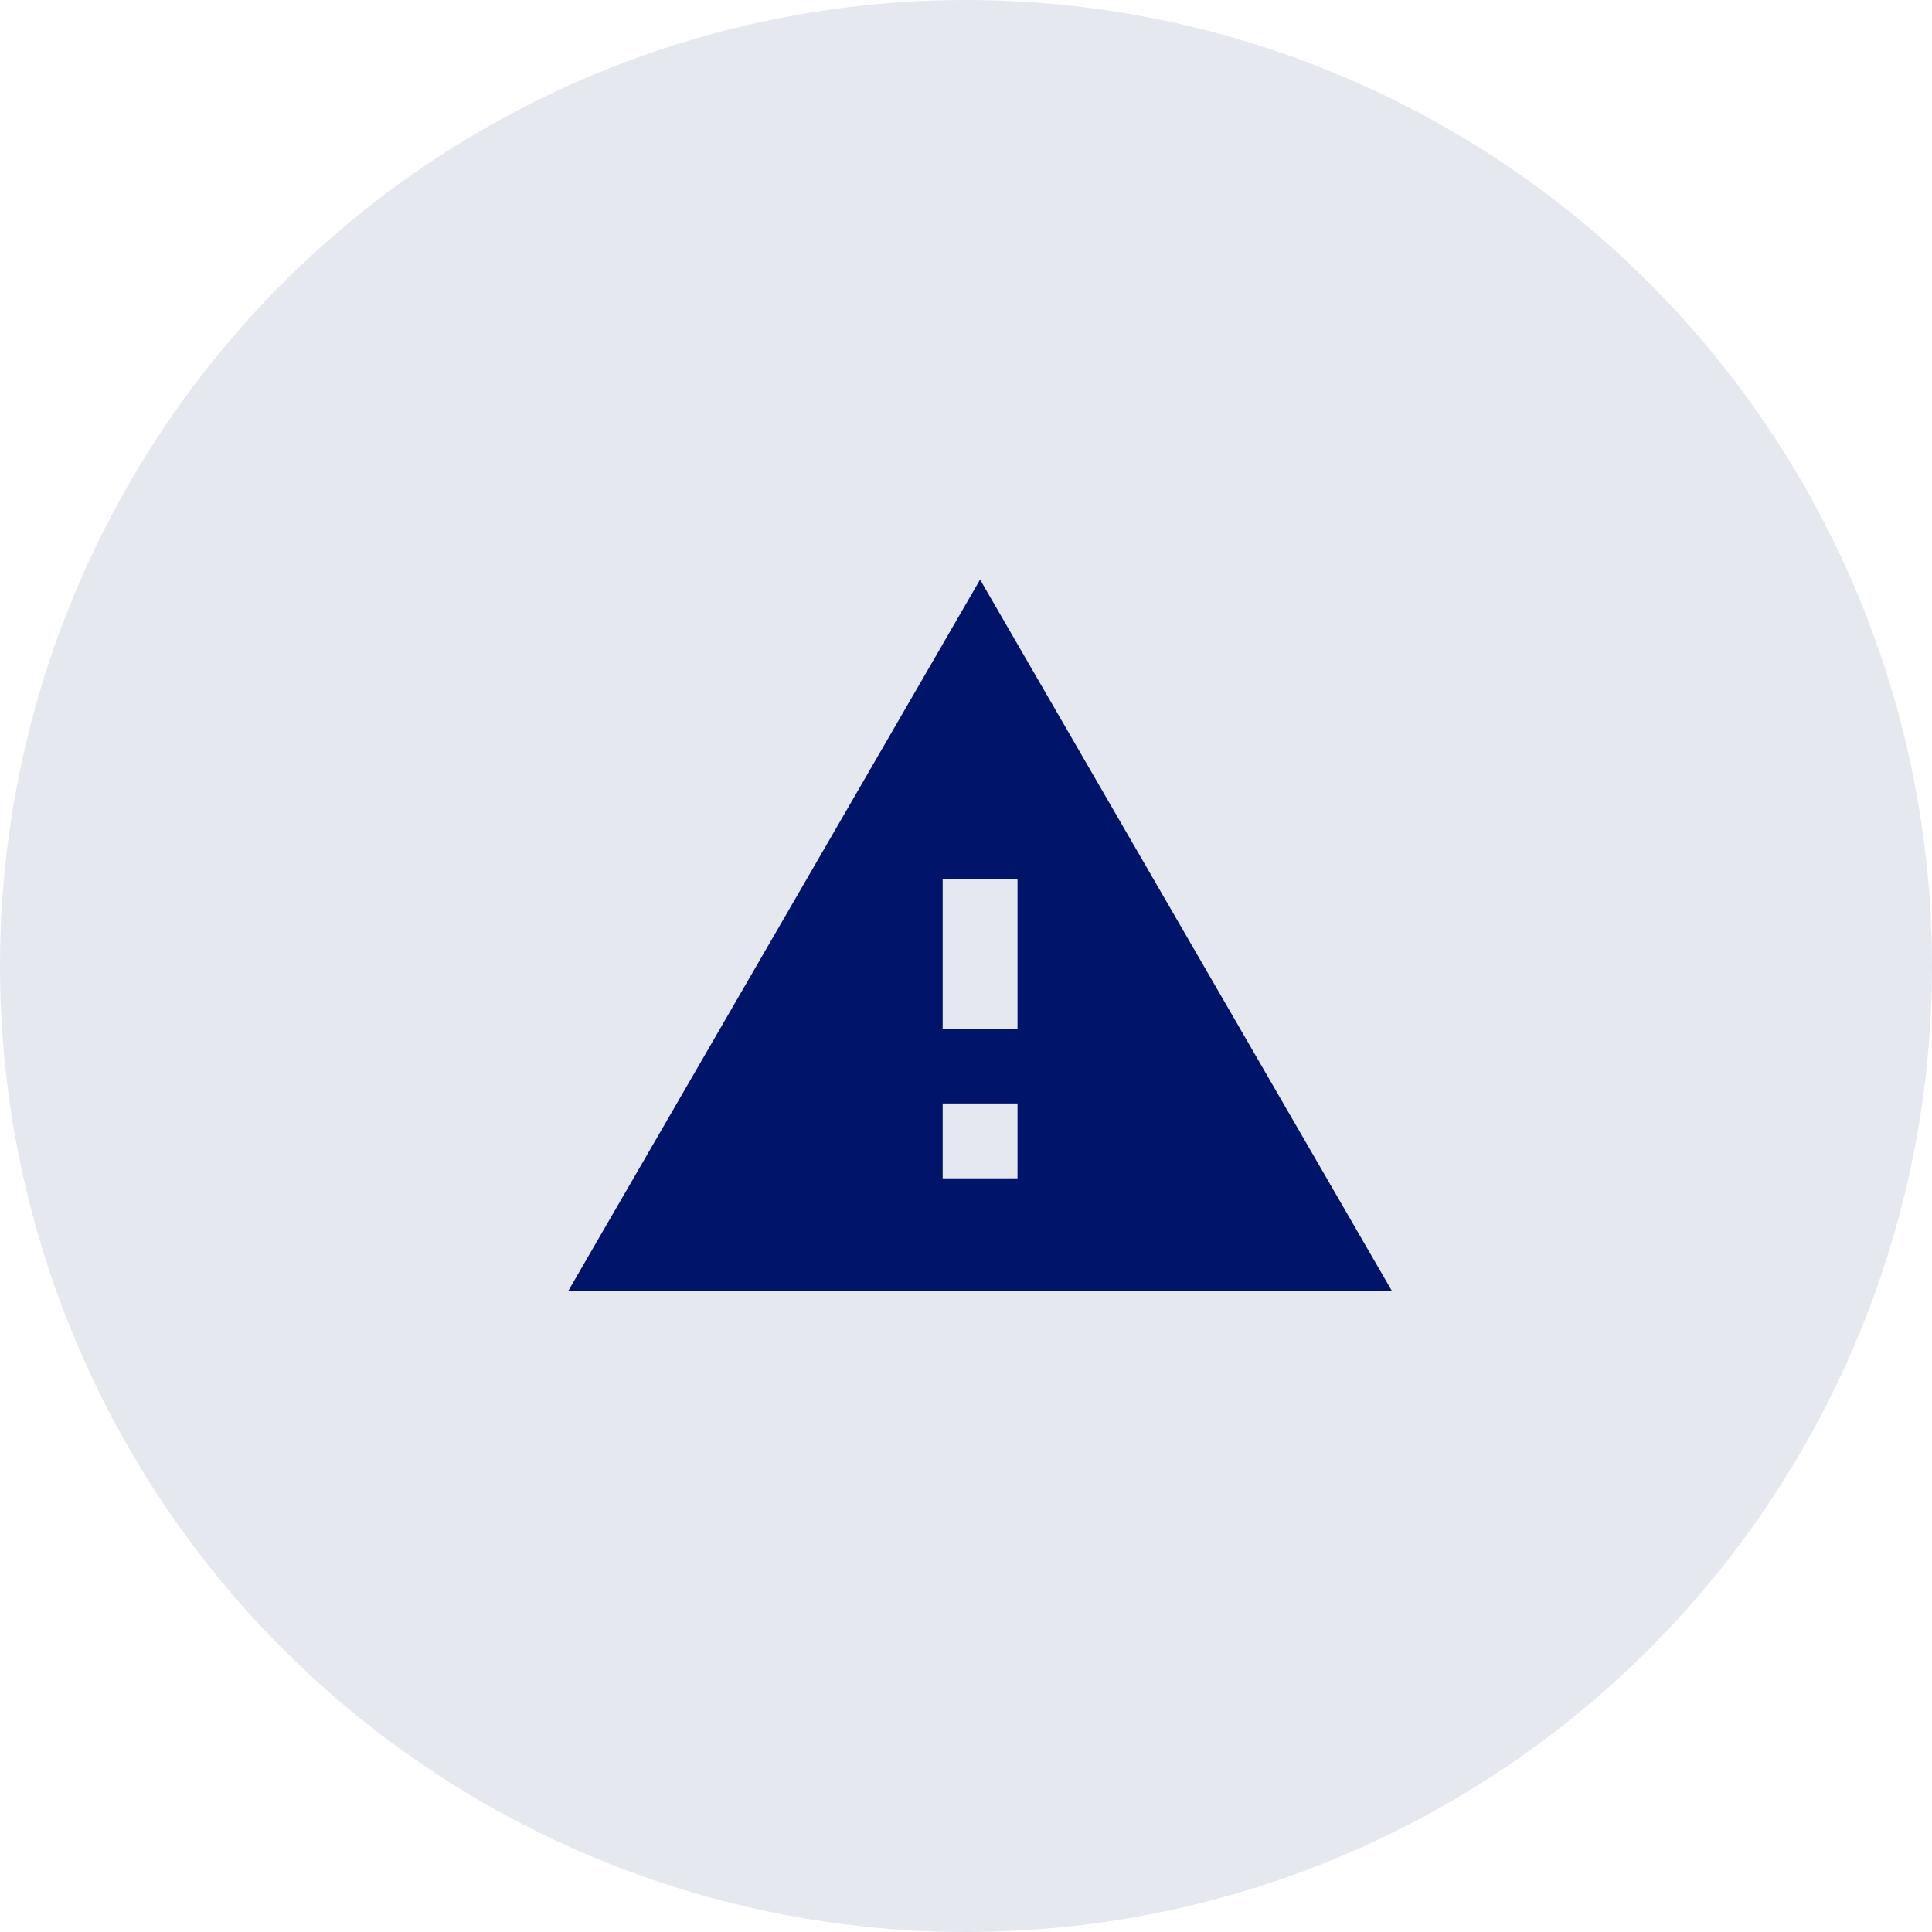
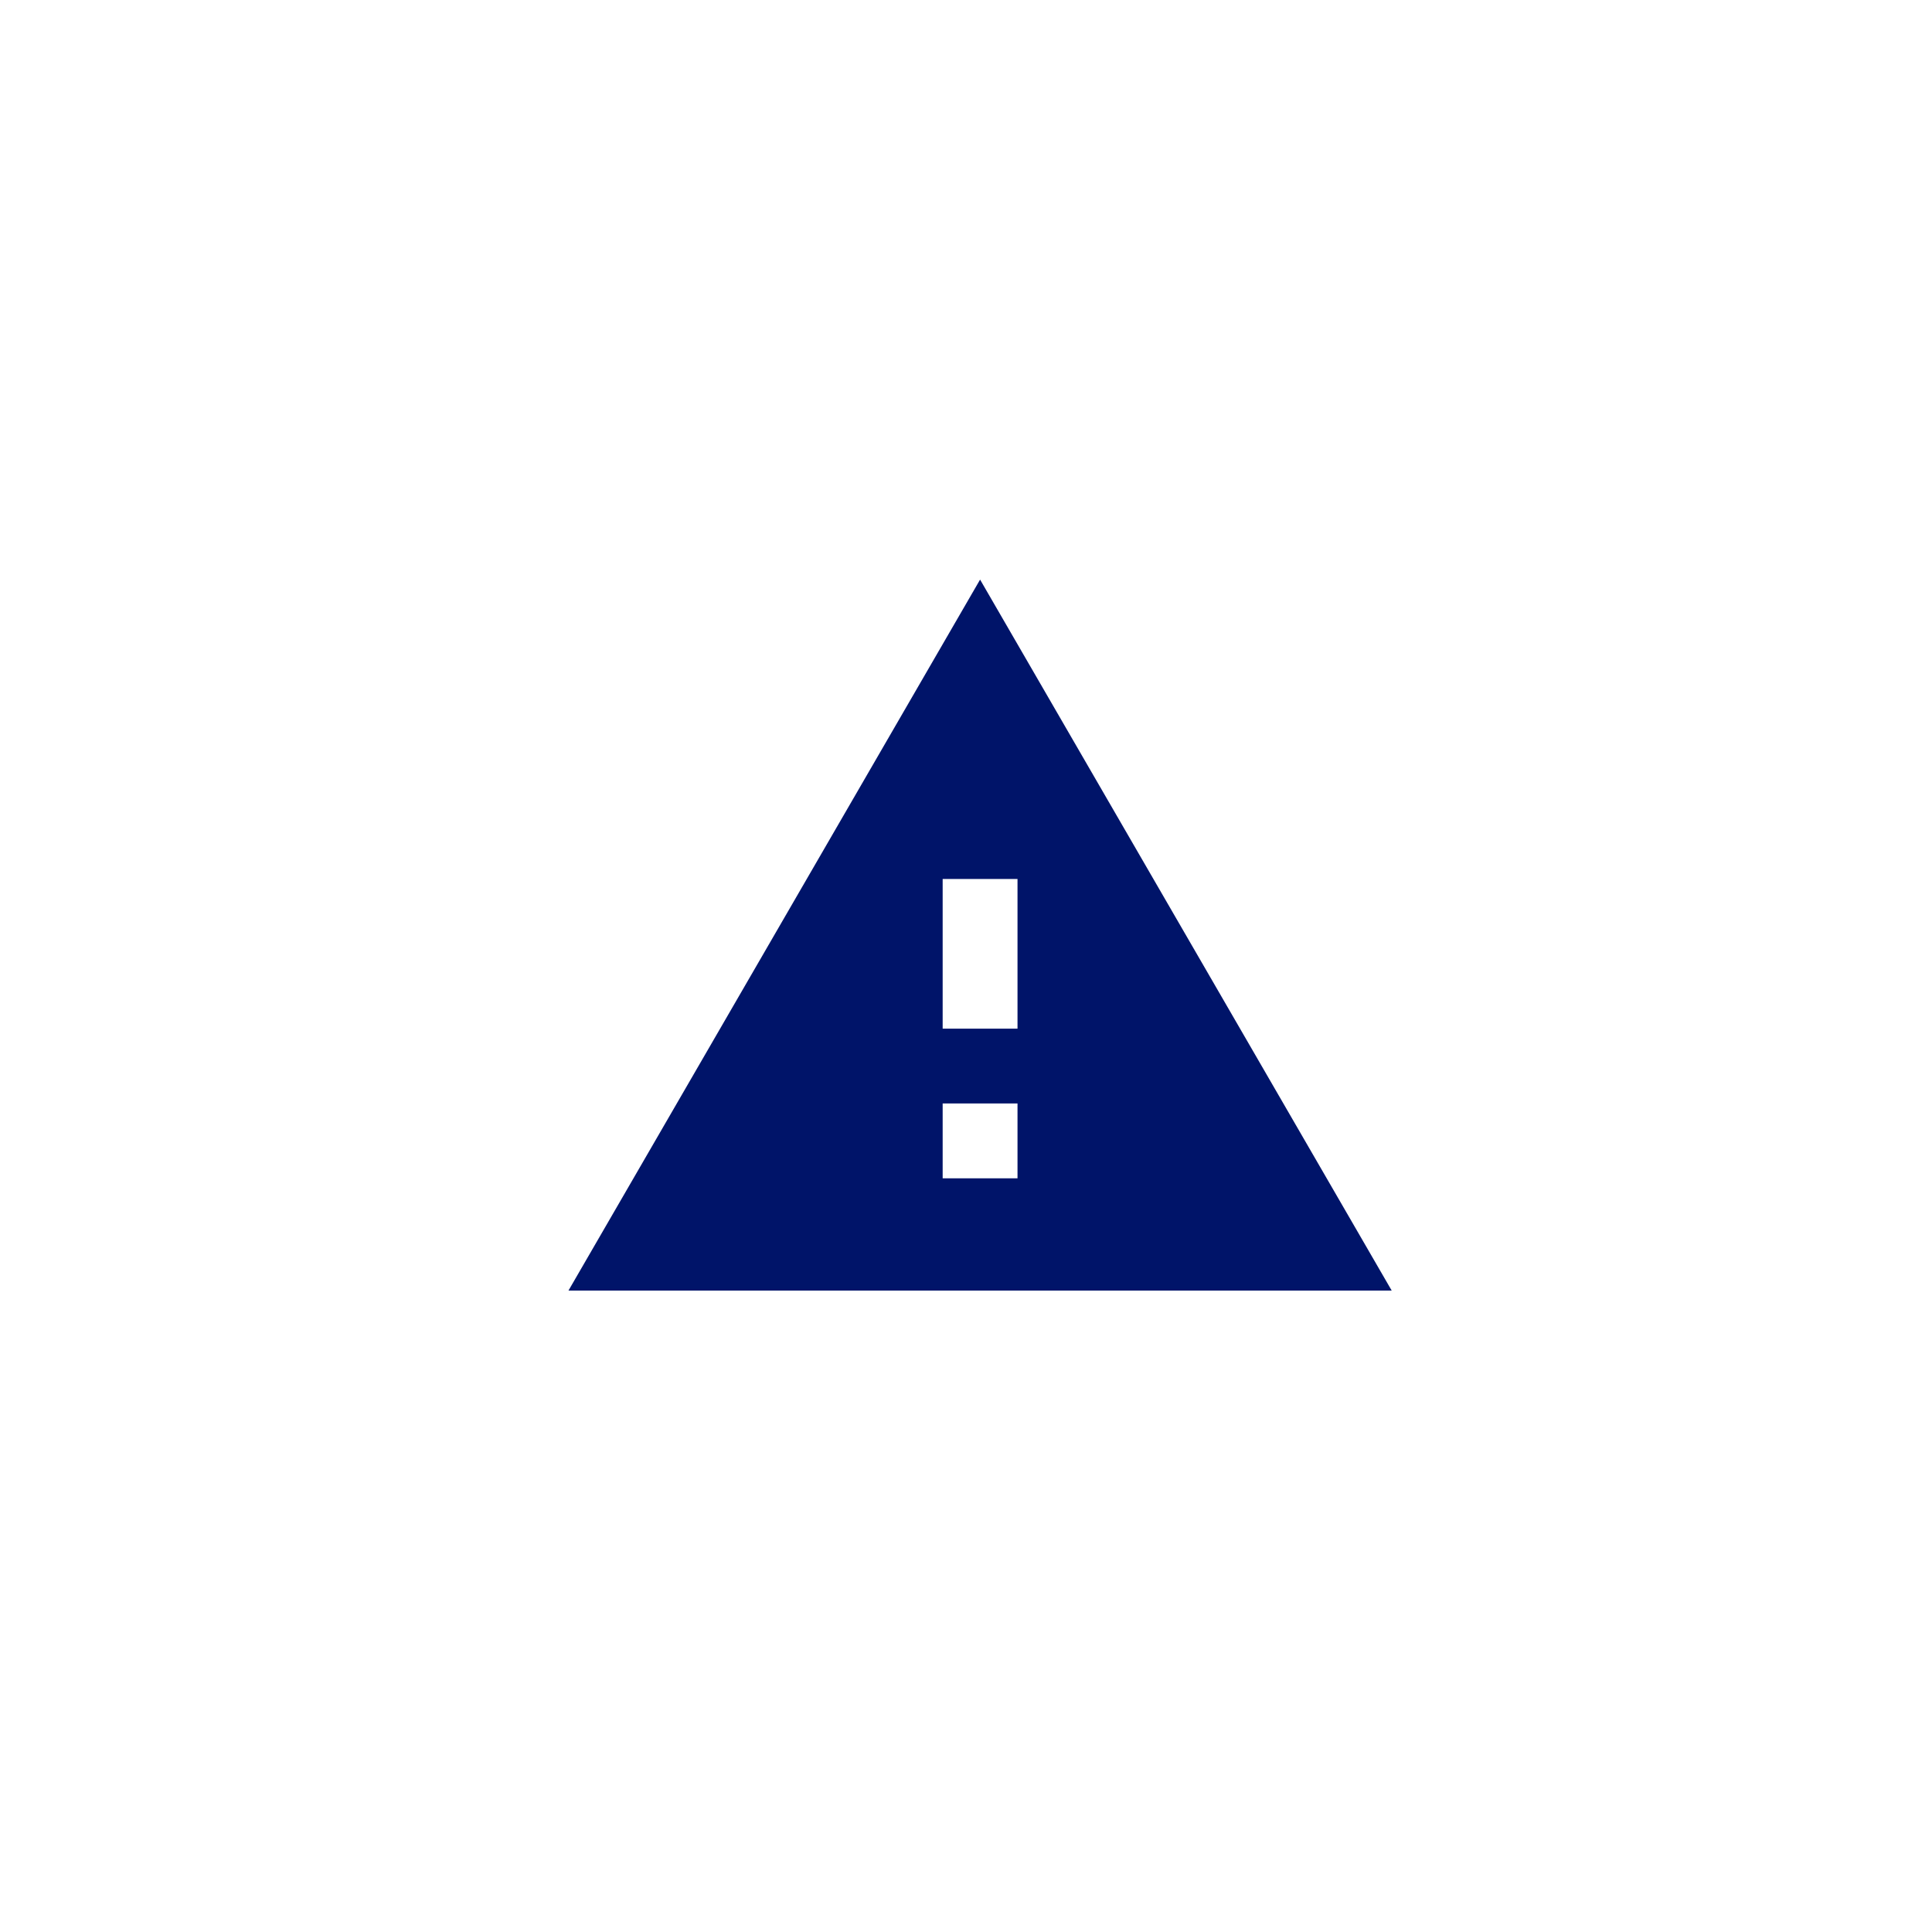
<svg xmlns="http://www.w3.org/2000/svg" id="Component_121_1" data-name="Component 121 – 1" width="100" height="100" viewBox="0 0 100 100">
-   <circle id="Ellipse_45" data-name="Ellipse 45" cx="50" cy="50" r="50" fill="#001469" opacity="0.1" />
  <path id="Icon_material-warning" data-name="Icon material-warning" d="M1.5,39.8H44.11L22.805,3Zm23.242-5.81H20.868V30.116h3.874Zm0-7.747H20.868V18.495h3.874Z" transform="translate(27.924 27)" fill="#001469" />
</svg>